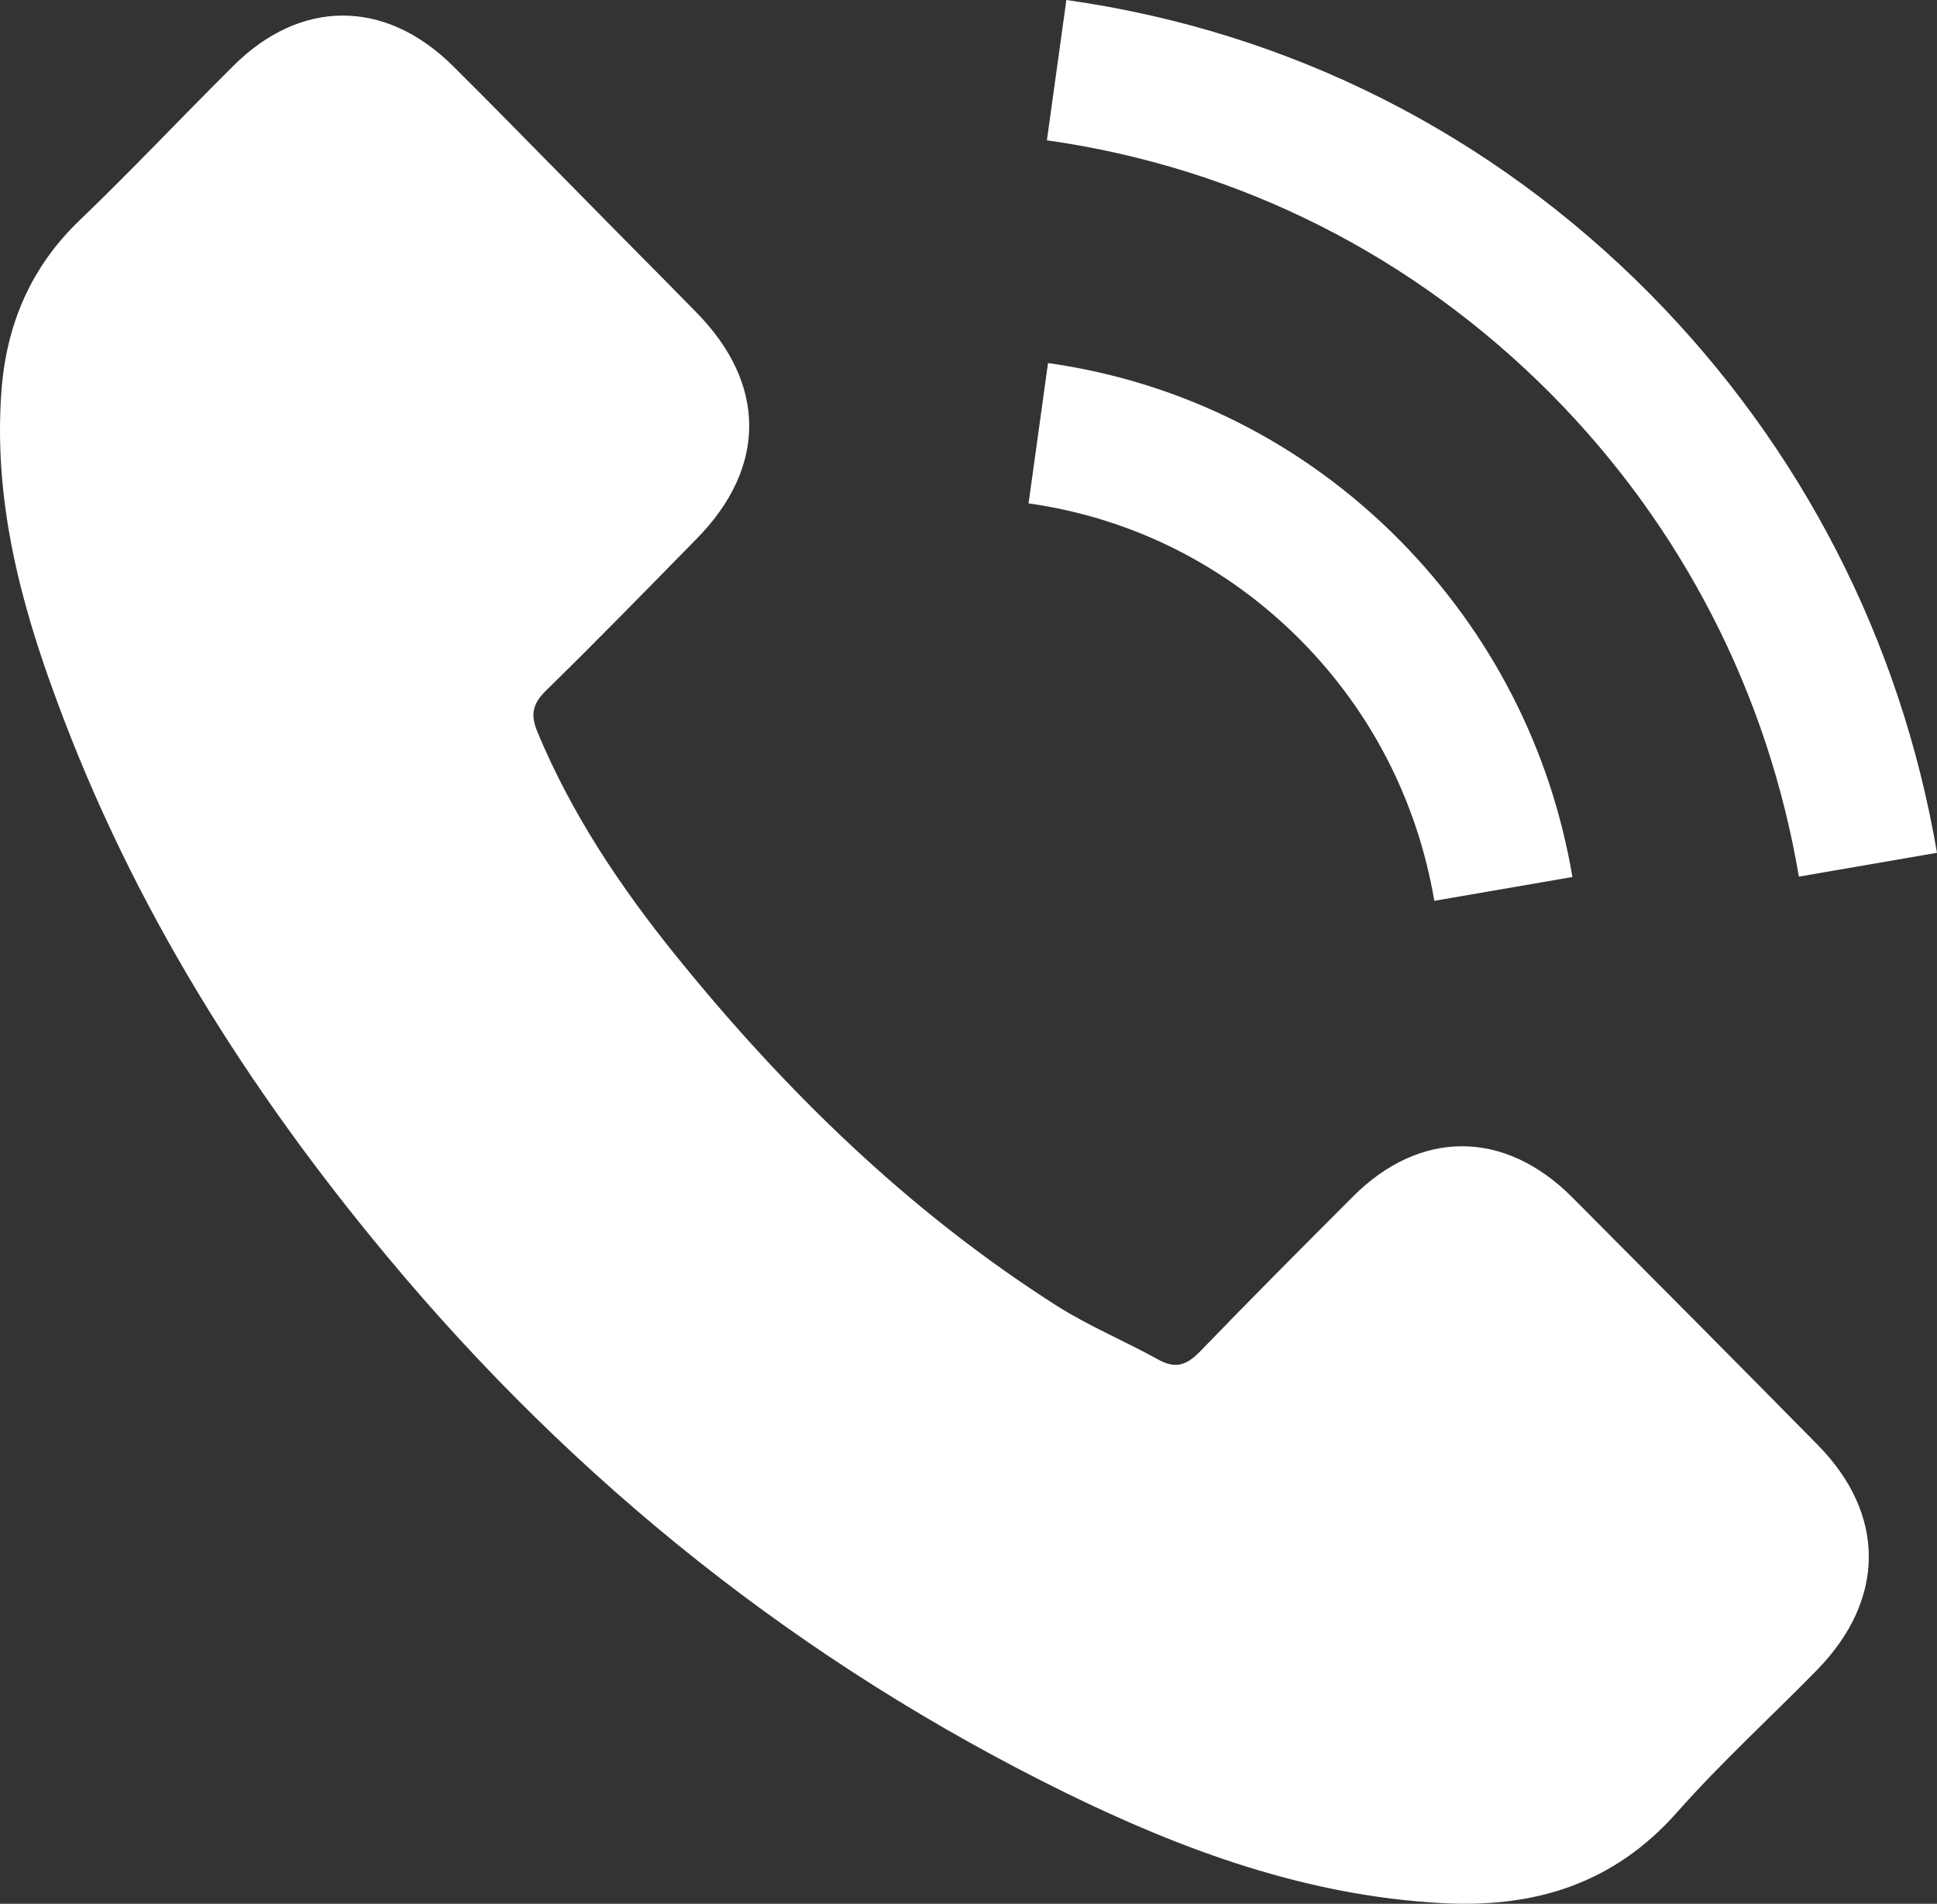
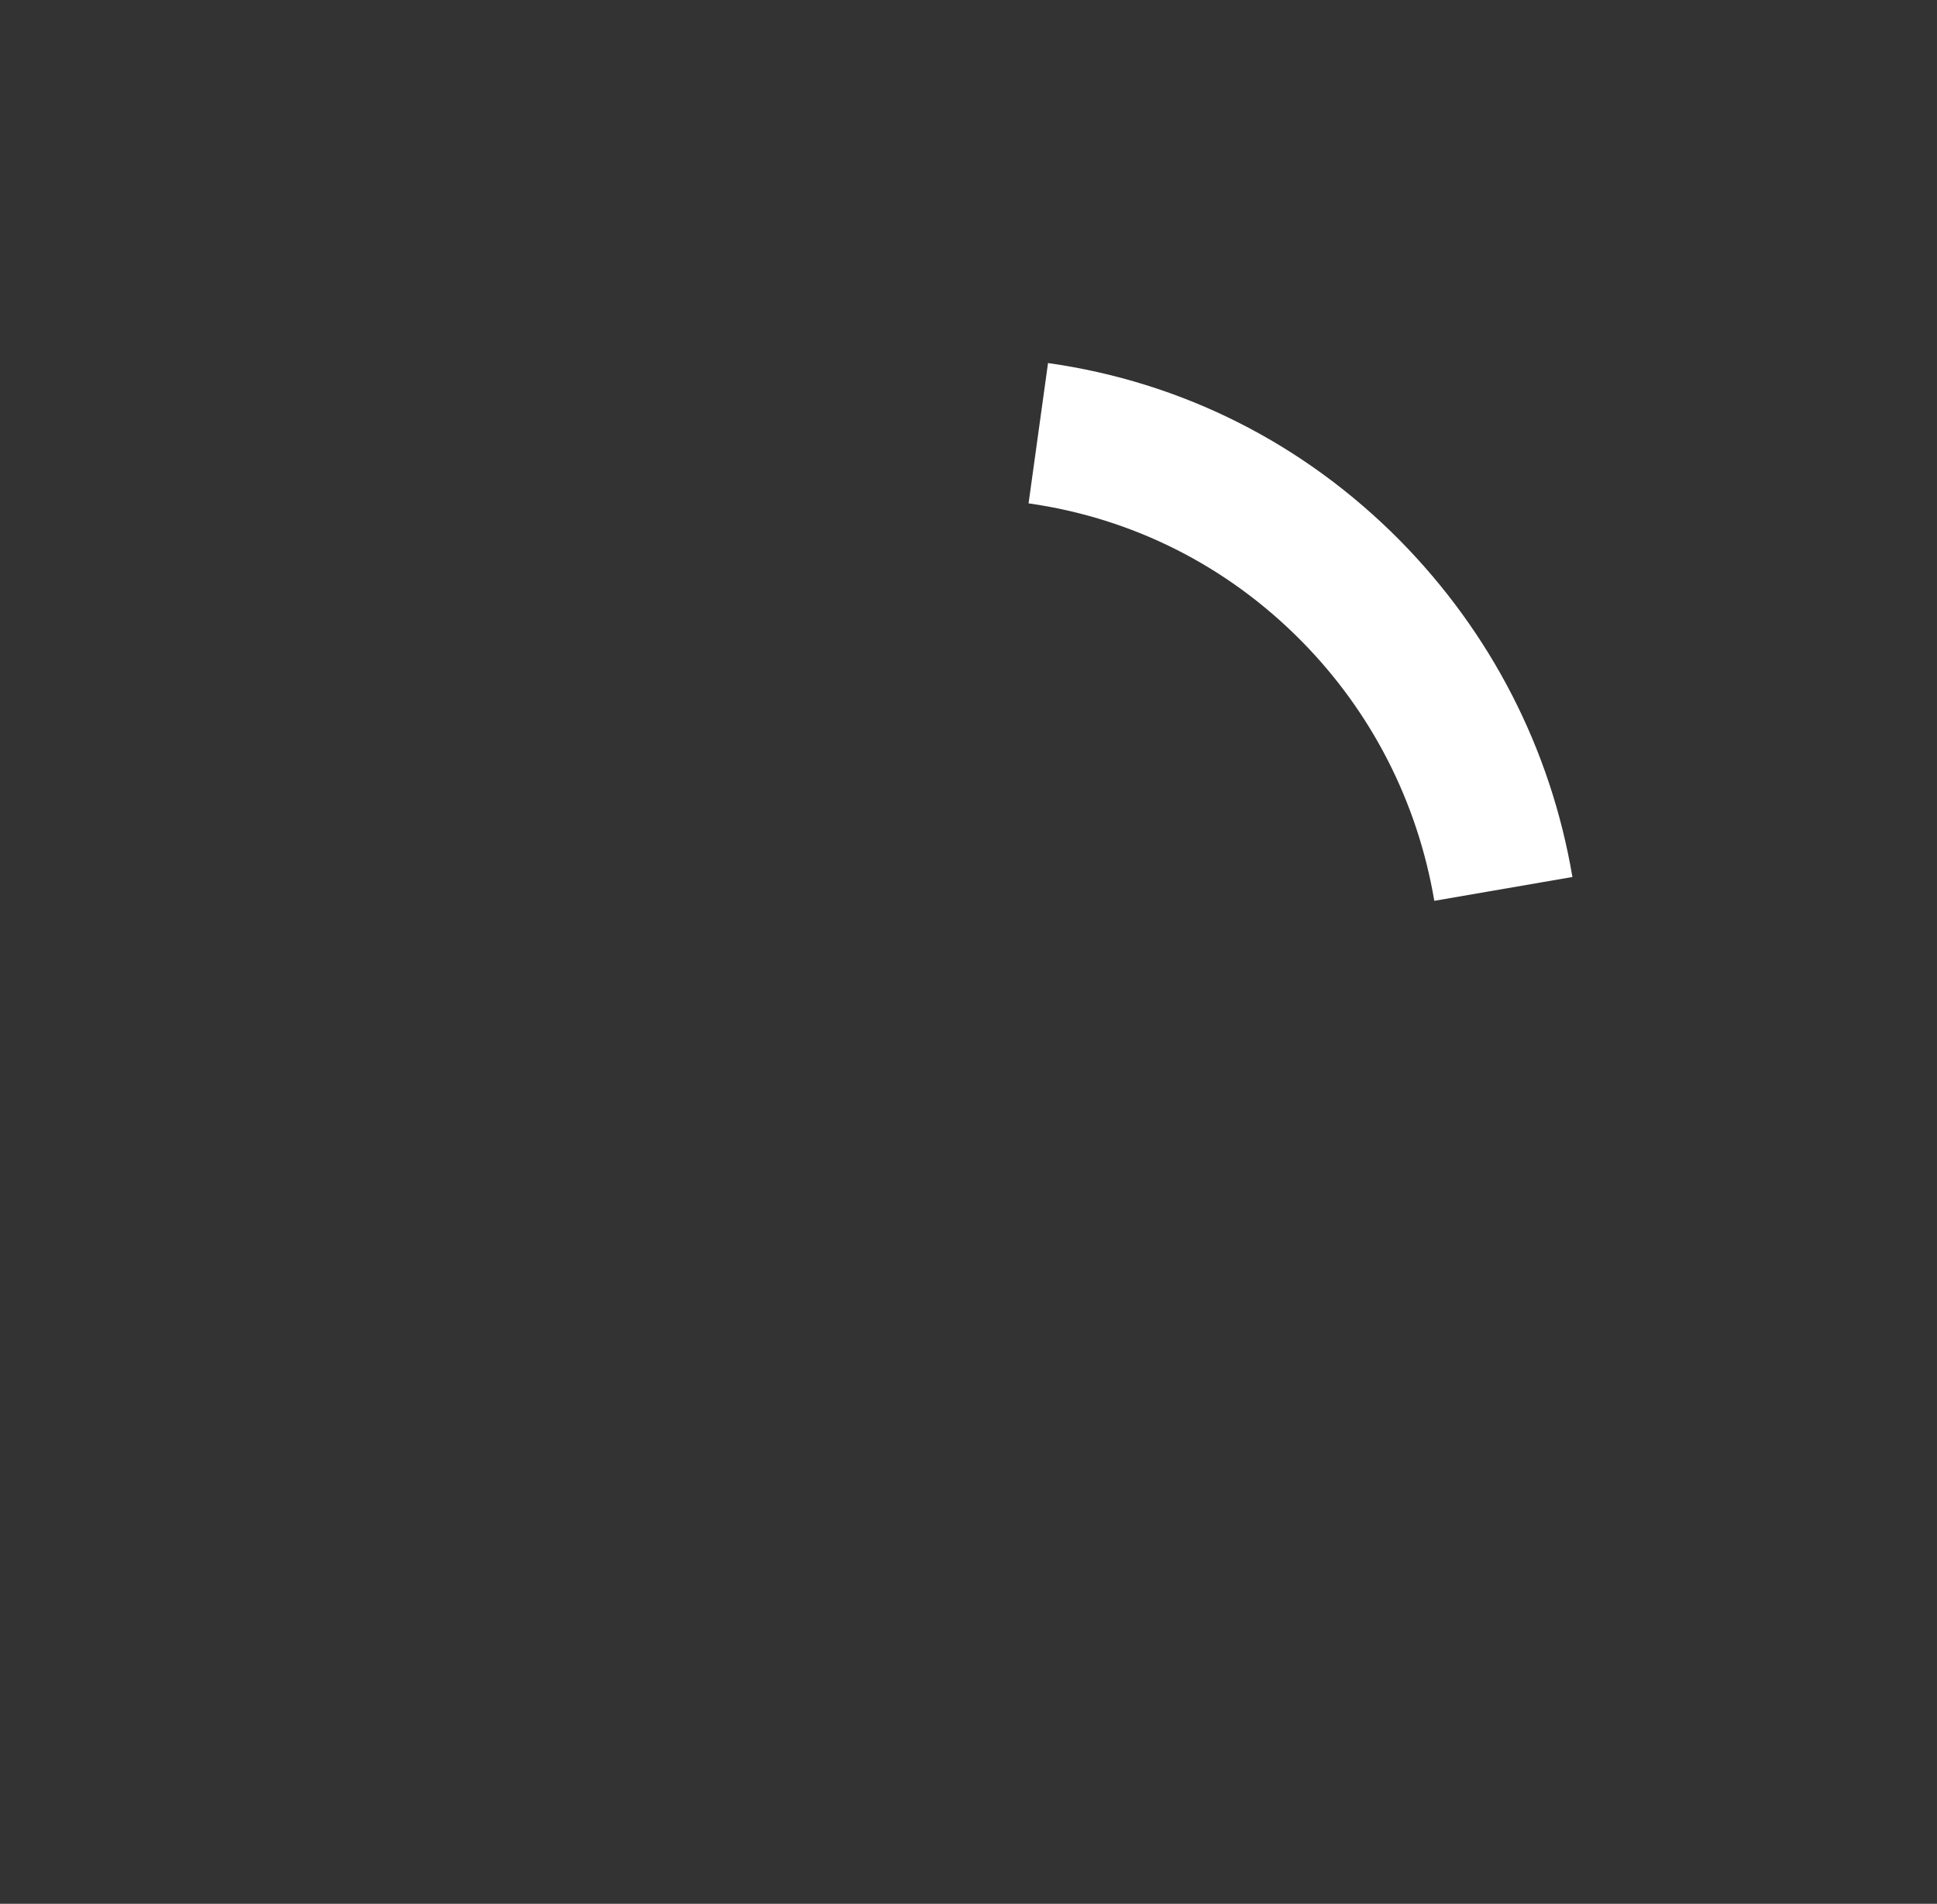
<svg xmlns="http://www.w3.org/2000/svg" xml:space="preserve" width="98.531mm" height="96.825mm" style="shape-rendering:geometricPrecision; text-rendering:geometricPrecision; image-rendering:optimizeQuality; fill-rule:evenodd; clip-rule:evenodd" viewBox="0 0 11284.75 11089.41">
  <rect x="0" y="0" width="11284.75" height="11089.41" fill="#333333" stroke="none" />
  <defs>
    <style type="text/css"> .fil0 {fill:white} </style>
  </defs>
  <g id="Слой_x0020_1">
-     <path class="fil0" d="M9156.56 6971.18c-393.48,-392.41 -884.72,-392.41 -1275.69,0 -298.25,298.76 -596.48,597.5 -889.72,901.33 -80.21,83.54 -147.88,101.27 -245.62,45.57 -192.99,-106.33 -398.51,-192.41 -583.97,-308.88 -864.66,-549.4 -1588.97,-1255.78 -2230.56,-2050.76 -318.28,-394.96 -601.51,-817.77 -799.49,-1293.74 -40.11,-96.21 -32.57,-159.49 45.11,-237.98 298.25,-291.15 588.97,-589.91 882.21,-888.66 408.52,-415.22 408.52,-901.33 -2.51,-1319.07 -233.08,-237.98 -466.16,-470.91 -699.24,-708.91 -240.59,-243.04 -478.7,-488.64 -721.79,-729.16 -393.48,-387.36 -884.72,-387.36 -1275.69,2.53 -300.76,298.76 -588.97,605.1 -894.73,898.79 -283.21,270.91 -426.06,602.57 -456.14,989.93 -47.62,630.41 105.26,1225.39 320.81,1805.17 441.09,1200.07 1112.79,2265.95 1927.32,3243.23 1100.24,1321.59 2413.53,2367.22 3949.87,3121.7 691.73,339.25 1408.51,600.02 2187.97,643.07 536.33,30.37 1002.49,-106.34 1375.93,-529.15 255.64,-288.63 543.86,-551.93 814.54,-827.9 401,-410.14 403.51,-906.37 5,-1311.46 -476.22,-483.57 -954.92,-964.61 -1433.62,-1445.64z" />
    <path class="fil0" d="M8356.1 5247.26l804.67 -138.78c-126.49,-746.78 -475.38,-1423.07 -1005.29,-1960.56 -560.42,-566.15 -1269.14,-923.01 -2049.82,-1033.15l-113.38 817.26c604.04,85.91 1153.57,361.27 1587.54,799.65 409.94,414.14 678.17,938.41 776.3,1515.58z" />
-     <path class="fil0" d="M9614.34 1713.83c-928.96,-938.42 -2104.35,-1530.99 -3401.84,-1713.83l-113.4 817.26c1120.87,158.6 2137.06,671.88 2939.55,1480.34 761.05,768.79 1260.44,1740.28 1441.43,2808.67l804.67 -138.78c-211.54,-1238.01 -789.41,-2361.48 -1670.41,-3253.66z" />
  </g>
</svg>